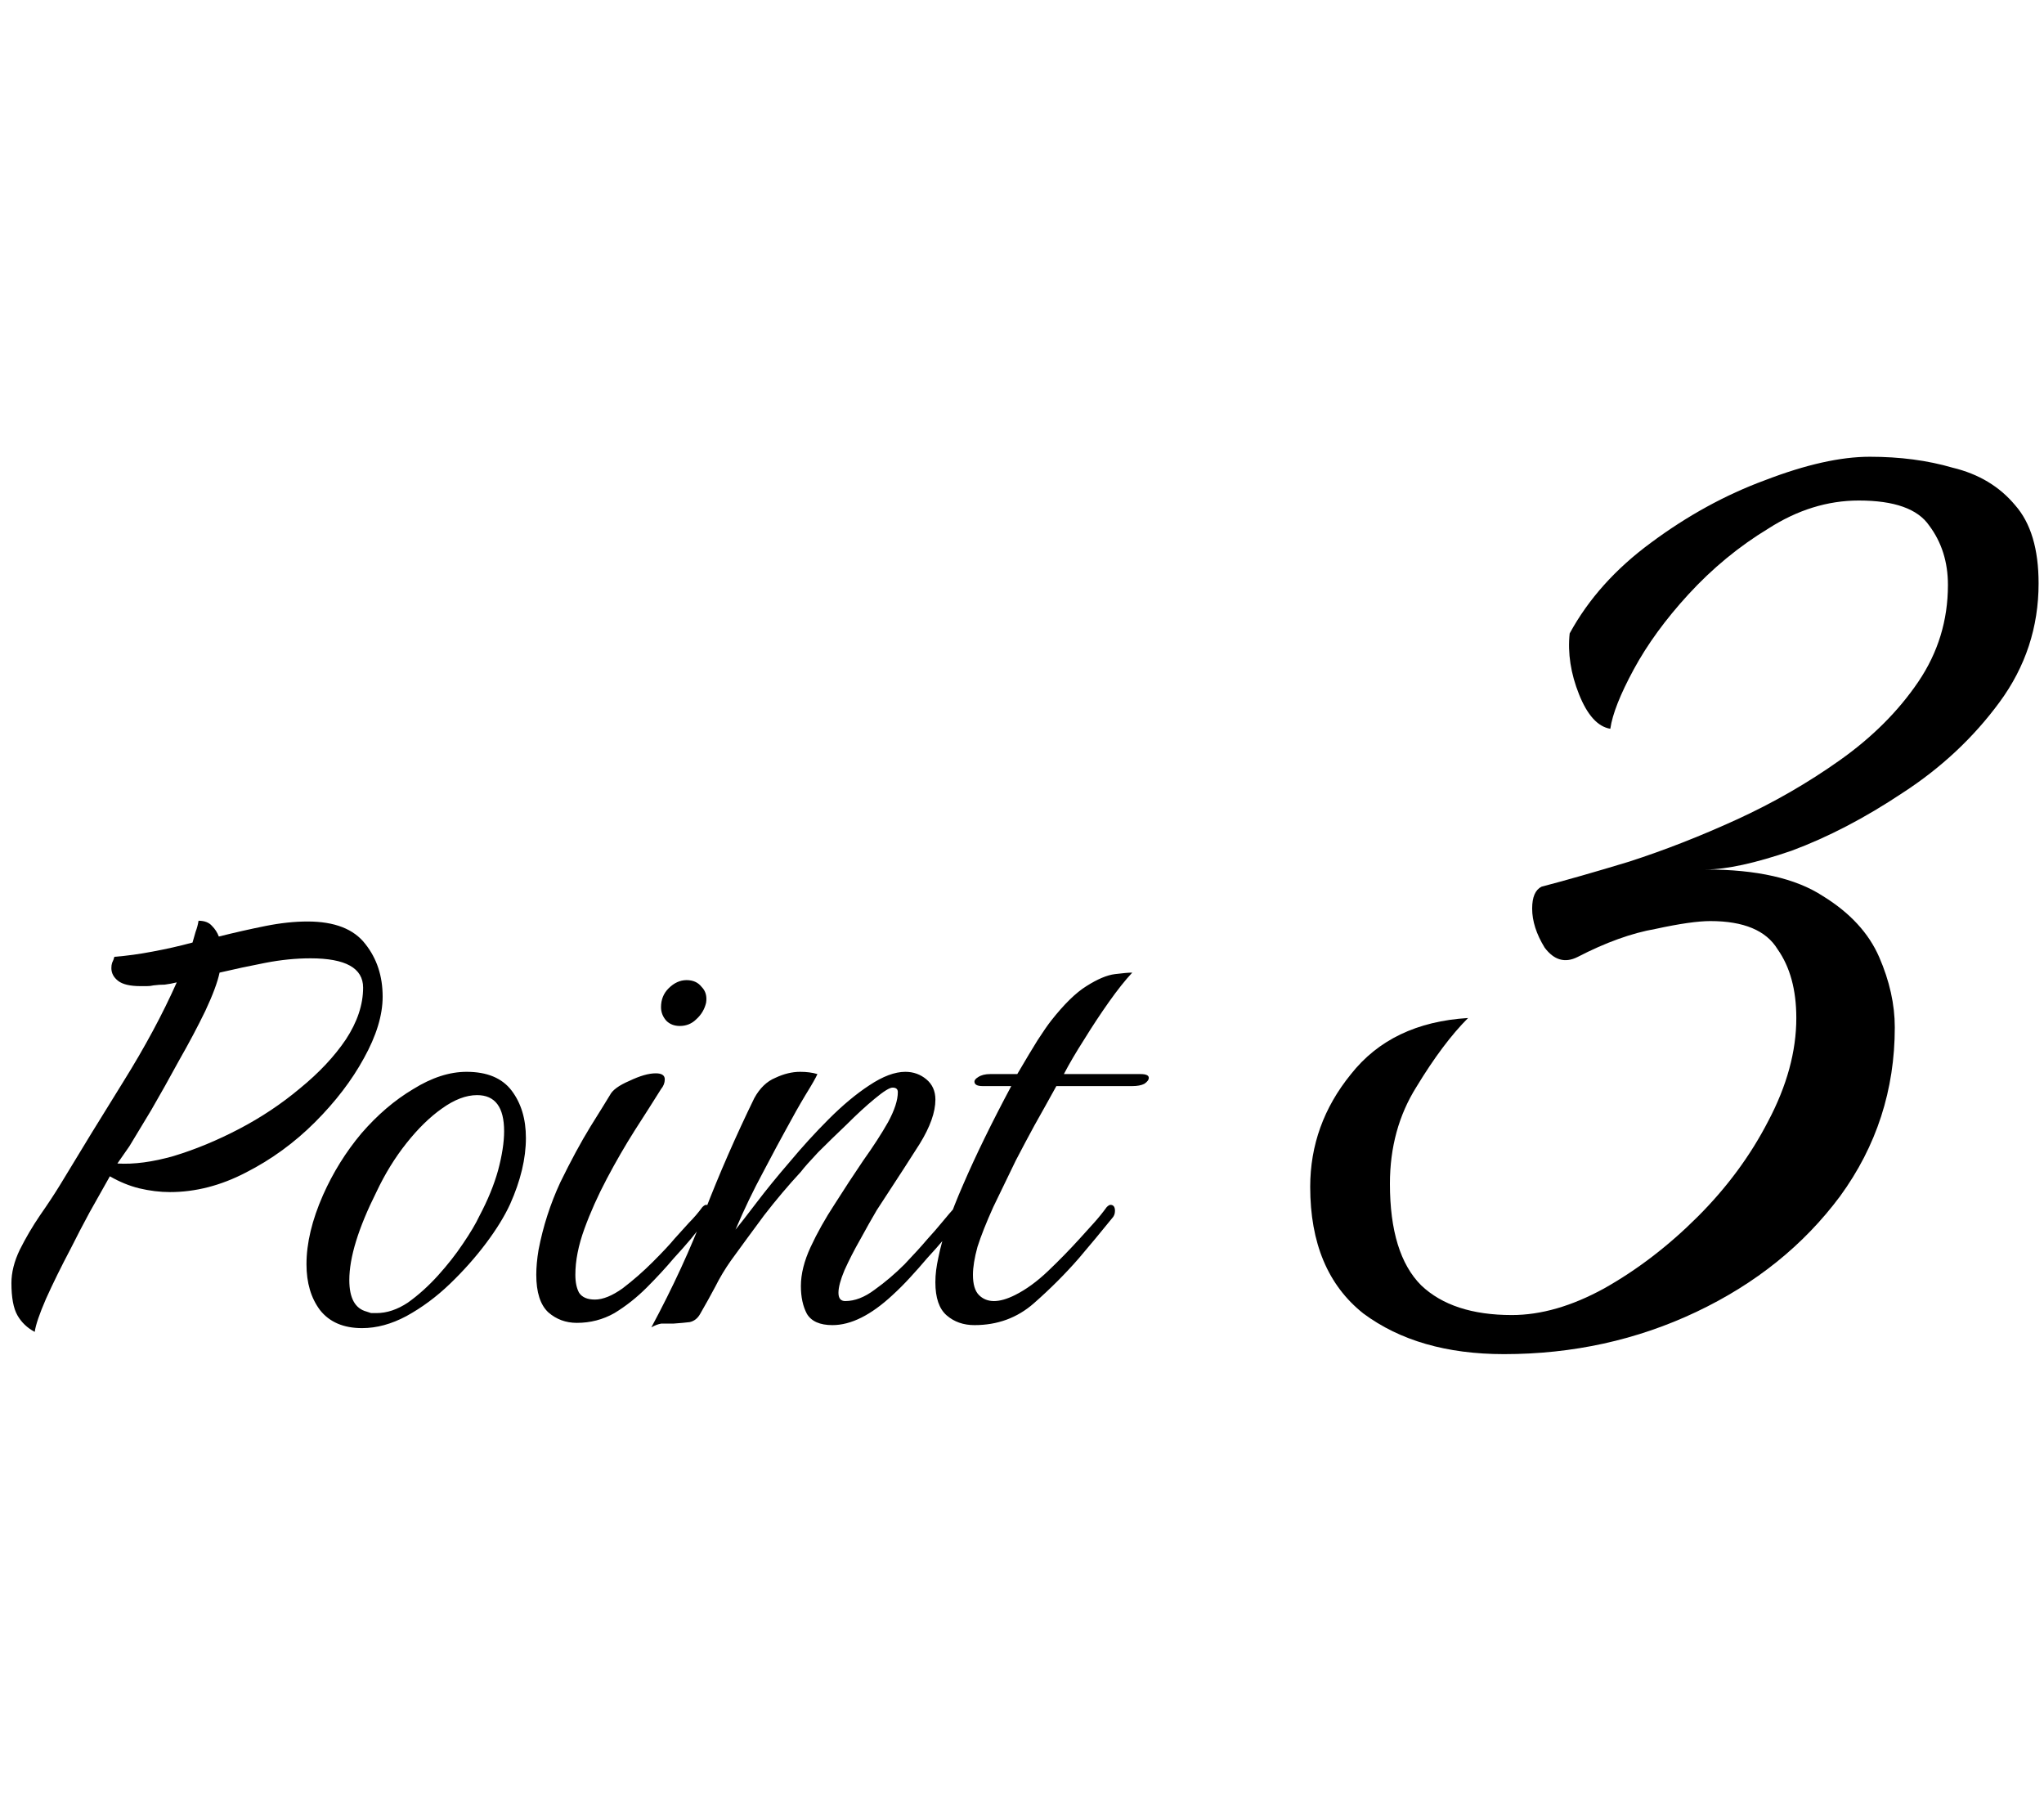
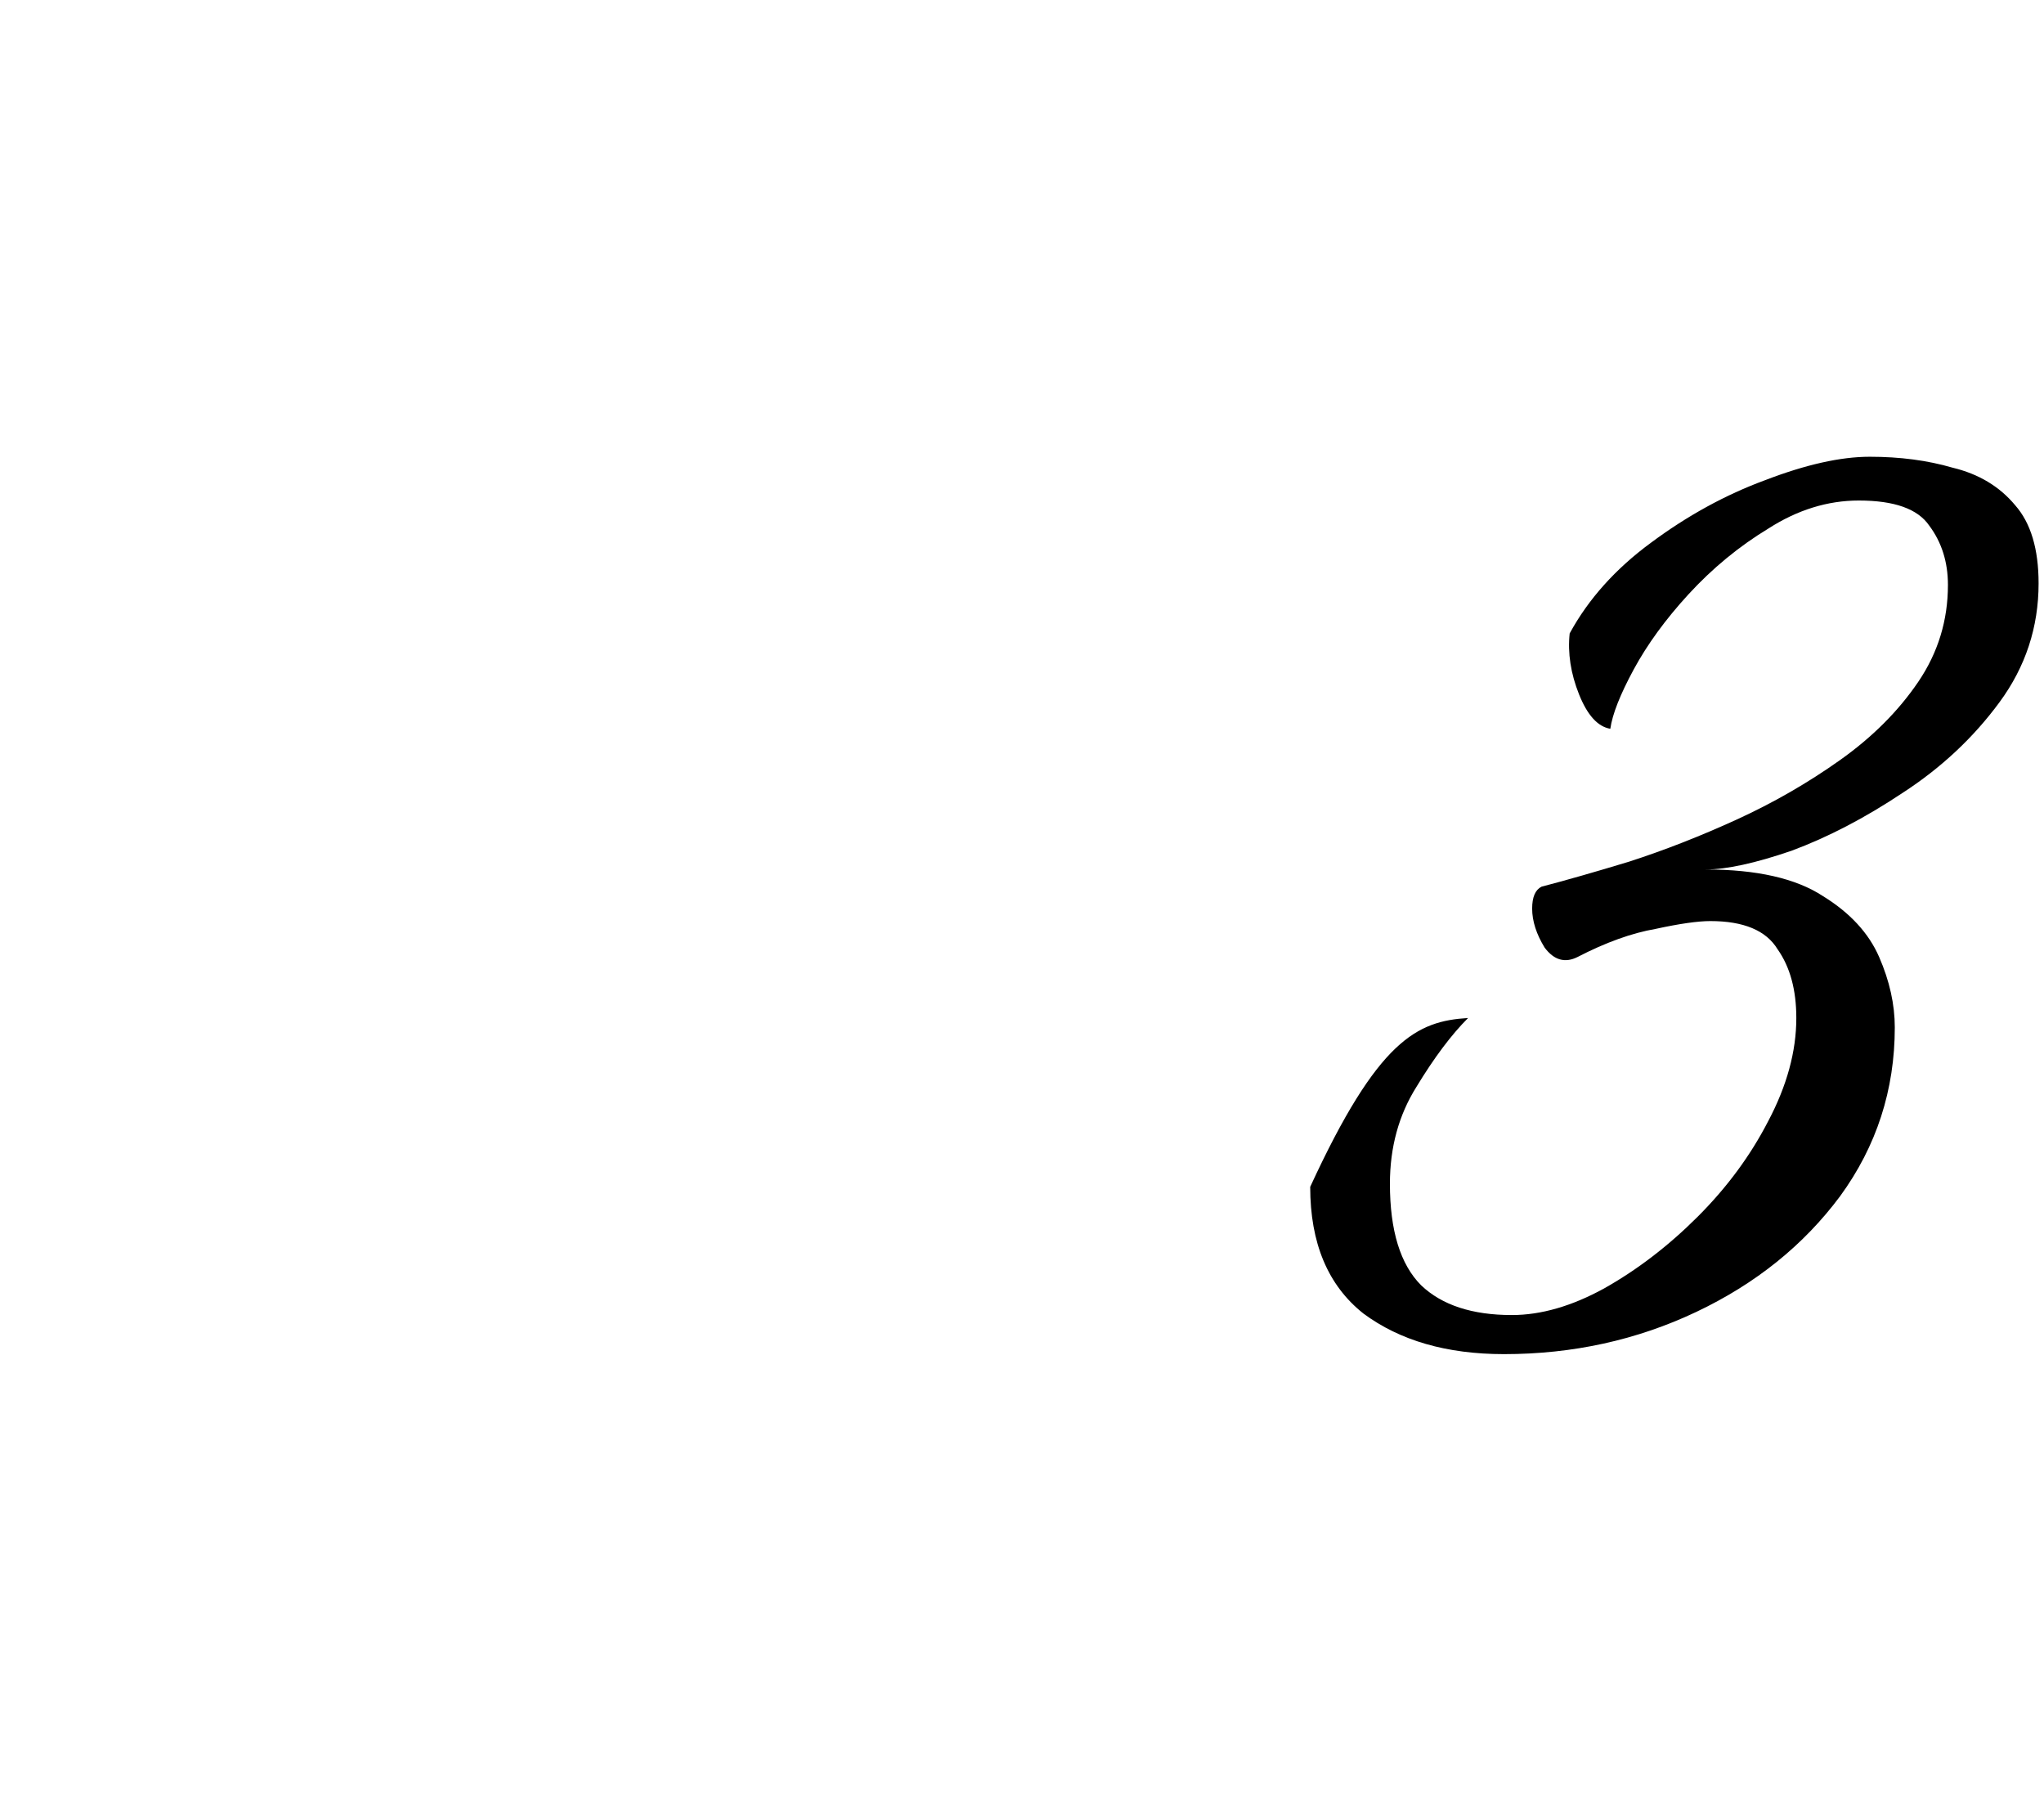
<svg xmlns="http://www.w3.org/2000/svg" width="68" height="60" viewBox="0 0 68 60" fill="none">
-   <path d="M50.036 45.04C48.129 45.04 46.569 44.589 45.356 43.688C44.177 42.752 43.588 41.348 43.588 39.476C43.588 38.089 44.039 36.841 44.94 35.732C45.841 34.588 47.141 33.964 48.84 33.86C48.285 34.415 47.713 35.177 47.124 36.148C46.535 37.084 46.24 38.159 46.24 39.372C46.24 40.932 46.587 42.059 47.28 42.752C47.973 43.411 48.979 43.74 50.296 43.74C51.267 43.74 52.289 43.445 53.364 42.856C54.473 42.232 55.513 41.435 56.484 40.464C57.455 39.493 58.235 38.436 58.824 37.292C59.448 36.113 59.76 34.969 59.76 33.86C59.76 32.924 59.552 32.161 59.136 31.572C58.755 30.948 58.009 30.636 56.9 30.636C56.484 30.636 55.877 30.723 55.08 30.896C54.283 31.035 53.416 31.347 52.48 31.832C52.064 32.04 51.7 31.936 51.388 31.52C51.111 31.069 50.972 30.636 50.972 30.22C50.972 29.839 51.076 29.596 51.284 29.492C52.081 29.284 53.052 29.007 54.196 28.66C55.375 28.279 56.571 27.811 57.784 27.256C58.997 26.701 60.141 26.043 61.216 25.28C62.291 24.517 63.157 23.651 63.816 22.68C64.475 21.709 64.804 20.635 64.804 19.456C64.804 18.693 64.596 18.035 64.18 17.48C63.799 16.925 63.019 16.648 61.84 16.648C60.8 16.648 59.795 16.96 58.824 17.584C57.853 18.173 56.969 18.901 56.172 19.768C55.409 20.6 54.803 21.432 54.352 22.264C53.901 23.096 53.641 23.755 53.572 24.24C53.156 24.171 52.809 23.789 52.532 23.096C52.255 22.403 52.151 21.727 52.22 21.068C52.844 19.924 53.745 18.919 54.924 18.052C56.137 17.151 57.403 16.457 58.72 15.972C60.072 15.452 61.233 15.192 62.204 15.192C63.209 15.192 64.128 15.313 64.96 15.556C65.827 15.764 66.52 16.18 67.04 16.804C67.56 17.393 67.82 18.26 67.82 19.404C67.82 20.86 67.387 22.177 66.52 23.356C65.653 24.535 64.579 25.54 63.296 26.372C62.048 27.204 60.817 27.845 59.604 28.296C58.391 28.712 57.437 28.92 56.744 28.92C58.443 28.92 59.743 29.215 60.644 29.804C61.545 30.359 62.169 31.035 62.516 31.832C62.863 32.629 63.036 33.409 63.036 34.172C63.036 36.252 62.429 38.124 61.216 39.788C60.003 41.417 58.408 42.7 56.432 43.636C54.456 44.572 52.324 45.04 50.036 45.04Z" fill="black" />
-   <path d="M1.155 44.3C0.905 44.167 0.713 43.983 0.58 43.75C0.447 43.517 0.38 43.158 0.38 42.675C0.38 42.325 0.472 41.958 0.655 41.575C0.855 41.175 1.08 40.792 1.33 40.425C1.597 40.042 1.822 39.7 2.005 39.4C2.688 38.267 3.388 37.125 4.105 35.975C4.822 34.825 5.413 33.725 5.88 32.675C5.747 32.708 5.613 32.733 5.48 32.75C5.363 32.75 5.238 32.758 5.105 32.775C5.038 32.792 4.963 32.8 4.88 32.8C4.813 32.8 4.747 32.8 4.68 32.8C4.33 32.8 4.08 32.742 3.93 32.625C3.78 32.508 3.705 32.367 3.705 32.2C3.705 32.133 3.713 32.075 3.73 32.025C3.763 31.958 3.788 31.892 3.805 31.825C4.222 31.792 4.647 31.733 5.08 31.65C5.53 31.567 5.972 31.467 6.405 31.35C6.438 31.233 6.472 31.117 6.505 31C6.555 30.867 6.588 30.742 6.605 30.625C6.805 30.625 6.955 30.683 7.055 30.8C7.155 30.9 7.23 31.017 7.28 31.15C7.813 31.017 8.33 30.9 8.83 30.8C9.33 30.7 9.797 30.65 10.23 30.65C11.13 30.65 11.772 30.9 12.155 31.4C12.538 31.883 12.73 32.467 12.73 33.15C12.73 33.767 12.522 34.45 12.105 35.2C11.705 35.933 11.163 36.642 10.48 37.325C9.797 38.008 9.03 38.567 8.18 39C7.347 39.433 6.505 39.65 5.655 39.65C5.322 39.65 4.98 39.608 4.63 39.525C4.297 39.442 3.972 39.308 3.655 39.125C3.438 39.508 3.213 39.908 2.98 40.325C2.763 40.725 2.555 41.125 2.355 41.525C2.038 42.125 1.763 42.683 1.53 43.2C1.313 43.7 1.188 44.067 1.155 44.3ZM3.905 38.7C4.455 38.733 5.08 38.65 5.78 38.45C6.497 38.233 7.222 37.933 7.955 37.55C8.688 37.167 9.363 36.717 9.98 36.2C10.613 35.683 11.122 35.142 11.505 34.575C11.888 33.992 12.08 33.417 12.08 32.85C12.08 32.2 11.497 31.875 10.33 31.875C9.847 31.875 9.347 31.925 8.83 32.025C8.313 32.125 7.805 32.233 7.305 32.35C7.238 32.667 7.08 33.092 6.83 33.625C6.58 34.142 6.288 34.692 5.955 35.275C5.638 35.858 5.33 36.408 5.03 36.925C4.73 37.425 4.488 37.825 4.305 38.125L3.905 38.7ZM12.046 44.175C11.429 44.175 10.962 43.975 10.646 43.575C10.346 43.175 10.196 42.667 10.196 42.05C10.196 41.35 10.379 40.583 10.746 39.75C11.079 39 11.504 38.317 12.021 37.7C12.554 37.083 13.129 36.592 13.746 36.225C14.362 35.842 14.954 35.65 15.521 35.65C16.204 35.65 16.704 35.858 17.021 36.275C17.337 36.692 17.496 37.217 17.496 37.85C17.496 38.533 17.321 39.267 16.971 40.05C16.787 40.45 16.521 40.883 16.171 41.35C15.821 41.817 15.421 42.267 14.971 42.7C14.521 43.133 14.037 43.492 13.521 43.775C13.021 44.042 12.529 44.175 12.046 44.175ZM12.521 43.675C12.871 43.675 13.221 43.558 13.571 43.325C13.921 43.075 14.254 42.775 14.571 42.425C14.887 42.075 15.162 41.725 15.396 41.375C15.646 41.008 15.829 40.7 15.946 40.45C16.229 39.917 16.437 39.408 16.571 38.925C16.704 38.425 16.771 37.992 16.771 37.625C16.771 36.825 16.471 36.425 15.871 36.425C15.504 36.425 15.112 36.575 14.696 36.875C14.296 37.158 13.904 37.542 13.521 38.025C13.137 38.508 12.804 39.05 12.521 39.65C11.921 40.85 11.621 41.825 11.621 42.575C11.621 43.175 11.812 43.525 12.196 43.625C12.246 43.642 12.296 43.658 12.346 43.675C12.396 43.675 12.454 43.675 12.521 43.675ZM22.616 34.125C22.433 34.125 22.282 34.067 22.166 33.95C22.049 33.817 21.991 33.667 21.991 33.5C21.991 33.25 22.074 33.042 22.241 32.875C22.424 32.692 22.624 32.6 22.841 32.6C23.058 32.6 23.224 32.675 23.341 32.825C23.474 32.958 23.524 33.133 23.491 33.35C23.441 33.567 23.332 33.75 23.166 33.9C23.016 34.05 22.832 34.125 22.616 34.125ZM19.191 44C18.824 44 18.508 43.883 18.241 43.65C17.974 43.4 17.841 42.983 17.841 42.4C17.841 42.15 17.866 41.875 17.916 41.575C18.066 40.792 18.308 40.042 18.641 39.325C18.991 38.608 19.324 37.992 19.641 37.475C19.974 36.942 20.191 36.592 20.291 36.425C20.374 36.258 20.591 36.1 20.941 35.95C21.291 35.783 21.582 35.7 21.816 35.7C22.016 35.7 22.116 35.767 22.116 35.9C22.116 36.017 22.074 36.125 21.991 36.225C21.741 36.625 21.449 37.083 21.116 37.6C20.799 38.1 20.491 38.633 20.191 39.2C19.891 39.767 19.641 40.325 19.441 40.875C19.241 41.425 19.141 41.933 19.141 42.4C19.141 42.65 19.183 42.85 19.266 43C19.366 43.15 19.541 43.225 19.791 43.225C20.058 43.225 20.366 43.1 20.716 42.85C21.066 42.583 21.399 42.292 21.716 41.975C22.049 41.642 22.291 41.383 22.441 41.2C22.608 41.017 22.766 40.842 22.916 40.675C23.082 40.508 23.233 40.333 23.366 40.15C23.416 40.1 23.457 40.075 23.491 40.075C23.591 40.075 23.641 40.15 23.641 40.3C23.641 40.383 23.608 40.458 23.541 40.525C23.358 40.742 23.174 40.967 22.991 41.2C22.808 41.417 22.616 41.633 22.416 41.85C22.149 42.167 21.849 42.492 21.516 42.825C21.183 43.158 20.824 43.442 20.441 43.675C20.058 43.892 19.641 44 19.191 44ZM21.669 44.15C22.386 42.817 22.977 41.533 23.444 40.3C23.927 39.05 24.477 37.792 25.094 36.525C25.277 36.192 25.511 35.967 25.794 35.85C26.077 35.717 26.352 35.65 26.619 35.65C26.836 35.65 27.027 35.675 27.194 35.725C27.144 35.842 27.011 36.075 26.794 36.425C26.594 36.758 26.377 37.142 26.144 37.575C25.977 37.875 25.727 38.342 25.394 38.975C25.061 39.592 24.752 40.233 24.469 40.9C24.619 40.717 24.852 40.417 25.169 40C25.486 39.583 25.852 39.133 26.269 38.65C26.686 38.15 27.119 37.675 27.569 37.225C28.036 36.758 28.486 36.383 28.919 36.1C29.369 35.8 29.769 35.65 30.119 35.65C30.386 35.65 30.619 35.733 30.819 35.9C31.019 36.067 31.119 36.292 31.119 36.575C31.119 36.992 30.944 37.483 30.594 38.05C30.244 38.6 29.894 39.142 29.544 39.675C29.477 39.775 29.352 39.967 29.169 40.25C29.002 40.533 28.819 40.858 28.619 41.225C28.419 41.575 28.244 41.917 28.094 42.25C27.961 42.567 27.894 42.817 27.894 43C27.894 43.183 27.969 43.275 28.119 43.275C28.436 43.275 28.761 43.15 29.094 42.9C29.444 42.65 29.777 42.367 30.094 42.05C30.411 41.717 30.661 41.442 30.844 41.225C31.027 41.025 31.194 40.833 31.344 40.65C31.494 40.467 31.644 40.292 31.794 40.125C31.844 40.075 31.886 40.05 31.919 40.05C32.019 40.05 32.069 40.125 32.069 40.275C32.069 40.375 32.036 40.458 31.969 40.525C31.786 40.742 31.602 40.967 31.419 41.2C31.236 41.417 31.044 41.633 30.844 41.85C30.661 42.067 30.469 42.283 30.269 42.5C30.086 42.7 29.894 42.892 29.694 43.075C28.977 43.742 28.311 44.075 27.694 44.075C27.277 44.075 26.994 43.95 26.844 43.7C26.711 43.45 26.644 43.142 26.644 42.775C26.644 42.375 26.752 41.942 26.969 41.475C27.186 41.008 27.452 40.533 27.769 40.05C28.086 39.55 28.402 39.067 28.719 38.6C29.052 38.133 29.327 37.708 29.544 37.325C29.761 36.925 29.869 36.592 29.869 36.325C29.869 36.225 29.811 36.175 29.694 36.175C29.594 36.175 29.394 36.3 29.094 36.55C28.811 36.783 28.502 37.067 28.169 37.4C27.836 37.717 27.519 38.025 27.219 38.325C26.936 38.625 26.744 38.842 26.644 38.975C26.227 39.425 25.819 39.908 25.419 40.425C25.036 40.942 24.669 41.442 24.319 41.925C24.119 42.208 23.944 42.5 23.794 42.8C23.644 43.083 23.477 43.383 23.294 43.7C23.211 43.85 23.094 43.942 22.944 43.975C22.811 43.992 22.627 44.008 22.394 44.025C22.227 44.025 22.094 44.025 21.994 44.025C21.894 44.042 21.786 44.083 21.669 44.15ZM32.418 44.075C32.051 44.075 31.743 43.967 31.493 43.75C31.243 43.533 31.118 43.167 31.118 42.65C31.118 42.517 31.126 42.383 31.143 42.25C31.16 42.117 31.185 41.975 31.218 41.825C31.351 41.158 31.626 40.35 32.043 39.4C32.46 38.433 32.993 37.342 33.643 36.125H32.693C32.51 36.125 32.418 36.075 32.418 35.975C32.418 35.925 32.46 35.875 32.543 35.825C32.643 35.758 32.776 35.725 32.943 35.725H33.843C34.126 35.242 34.351 34.867 34.518 34.6C34.701 34.317 34.851 34.1 34.968 33.95C35.401 33.4 35.793 33.017 36.143 32.8C36.51 32.567 36.826 32.433 37.093 32.4C37.36 32.367 37.551 32.35 37.668 32.35C37.435 32.6 37.176 32.925 36.893 33.325C36.61 33.725 36.335 34.142 36.068 34.575C35.801 34.992 35.576 35.375 35.393 35.725H37.943C38.126 35.725 38.218 35.767 38.218 35.85C38.218 35.917 38.168 35.983 38.068 36.05C37.968 36.1 37.835 36.125 37.668 36.125H35.143C34.876 36.608 34.635 37.042 34.418 37.425C34.218 37.792 34.01 38.183 33.793 38.6C33.593 39.017 33.343 39.533 33.043 40.15C32.81 40.667 32.635 41.108 32.518 41.475C32.418 41.842 32.368 42.15 32.368 42.4C32.368 42.717 32.435 42.942 32.568 43.075C32.701 43.208 32.868 43.275 33.068 43.275C33.268 43.275 33.501 43.208 33.768 43.075C34.135 42.892 34.501 42.625 34.868 42.275C35.235 41.925 35.585 41.567 35.918 41.2C36.085 41.017 36.243 40.842 36.393 40.675C36.543 40.508 36.685 40.333 36.818 40.15C36.868 40.1 36.91 40.075 36.943 40.075C37.043 40.075 37.093 40.142 37.093 40.275C37.093 40.375 37.06 40.458 36.993 40.525C36.643 40.958 36.276 41.4 35.893 41.85C35.443 42.367 34.943 42.867 34.393 43.35C33.843 43.833 33.185 44.075 32.418 44.075Z" fill="black" />
+   <path d="M50.036 45.04C48.129 45.04 46.569 44.589 45.356 43.688C44.177 42.752 43.588 41.348 43.588 39.476C45.841 34.588 47.141 33.964 48.84 33.86C48.285 34.415 47.713 35.177 47.124 36.148C46.535 37.084 46.24 38.159 46.24 39.372C46.24 40.932 46.587 42.059 47.28 42.752C47.973 43.411 48.979 43.74 50.296 43.74C51.267 43.74 52.289 43.445 53.364 42.856C54.473 42.232 55.513 41.435 56.484 40.464C57.455 39.493 58.235 38.436 58.824 37.292C59.448 36.113 59.76 34.969 59.76 33.86C59.76 32.924 59.552 32.161 59.136 31.572C58.755 30.948 58.009 30.636 56.9 30.636C56.484 30.636 55.877 30.723 55.08 30.896C54.283 31.035 53.416 31.347 52.48 31.832C52.064 32.04 51.7 31.936 51.388 31.52C51.111 31.069 50.972 30.636 50.972 30.22C50.972 29.839 51.076 29.596 51.284 29.492C52.081 29.284 53.052 29.007 54.196 28.66C55.375 28.279 56.571 27.811 57.784 27.256C58.997 26.701 60.141 26.043 61.216 25.28C62.291 24.517 63.157 23.651 63.816 22.68C64.475 21.709 64.804 20.635 64.804 19.456C64.804 18.693 64.596 18.035 64.18 17.48C63.799 16.925 63.019 16.648 61.84 16.648C60.8 16.648 59.795 16.96 58.824 17.584C57.853 18.173 56.969 18.901 56.172 19.768C55.409 20.6 54.803 21.432 54.352 22.264C53.901 23.096 53.641 23.755 53.572 24.24C53.156 24.171 52.809 23.789 52.532 23.096C52.255 22.403 52.151 21.727 52.22 21.068C52.844 19.924 53.745 18.919 54.924 18.052C56.137 17.151 57.403 16.457 58.72 15.972C60.072 15.452 61.233 15.192 62.204 15.192C63.209 15.192 64.128 15.313 64.96 15.556C65.827 15.764 66.52 16.18 67.04 16.804C67.56 17.393 67.82 18.26 67.82 19.404C67.82 20.86 67.387 22.177 66.52 23.356C65.653 24.535 64.579 25.54 63.296 26.372C62.048 27.204 60.817 27.845 59.604 28.296C58.391 28.712 57.437 28.92 56.744 28.92C58.443 28.92 59.743 29.215 60.644 29.804C61.545 30.359 62.169 31.035 62.516 31.832C62.863 32.629 63.036 33.409 63.036 34.172C63.036 36.252 62.429 38.124 61.216 39.788C60.003 41.417 58.408 42.7 56.432 43.636C54.456 44.572 52.324 45.04 50.036 45.04Z" fill="black" />
</svg>